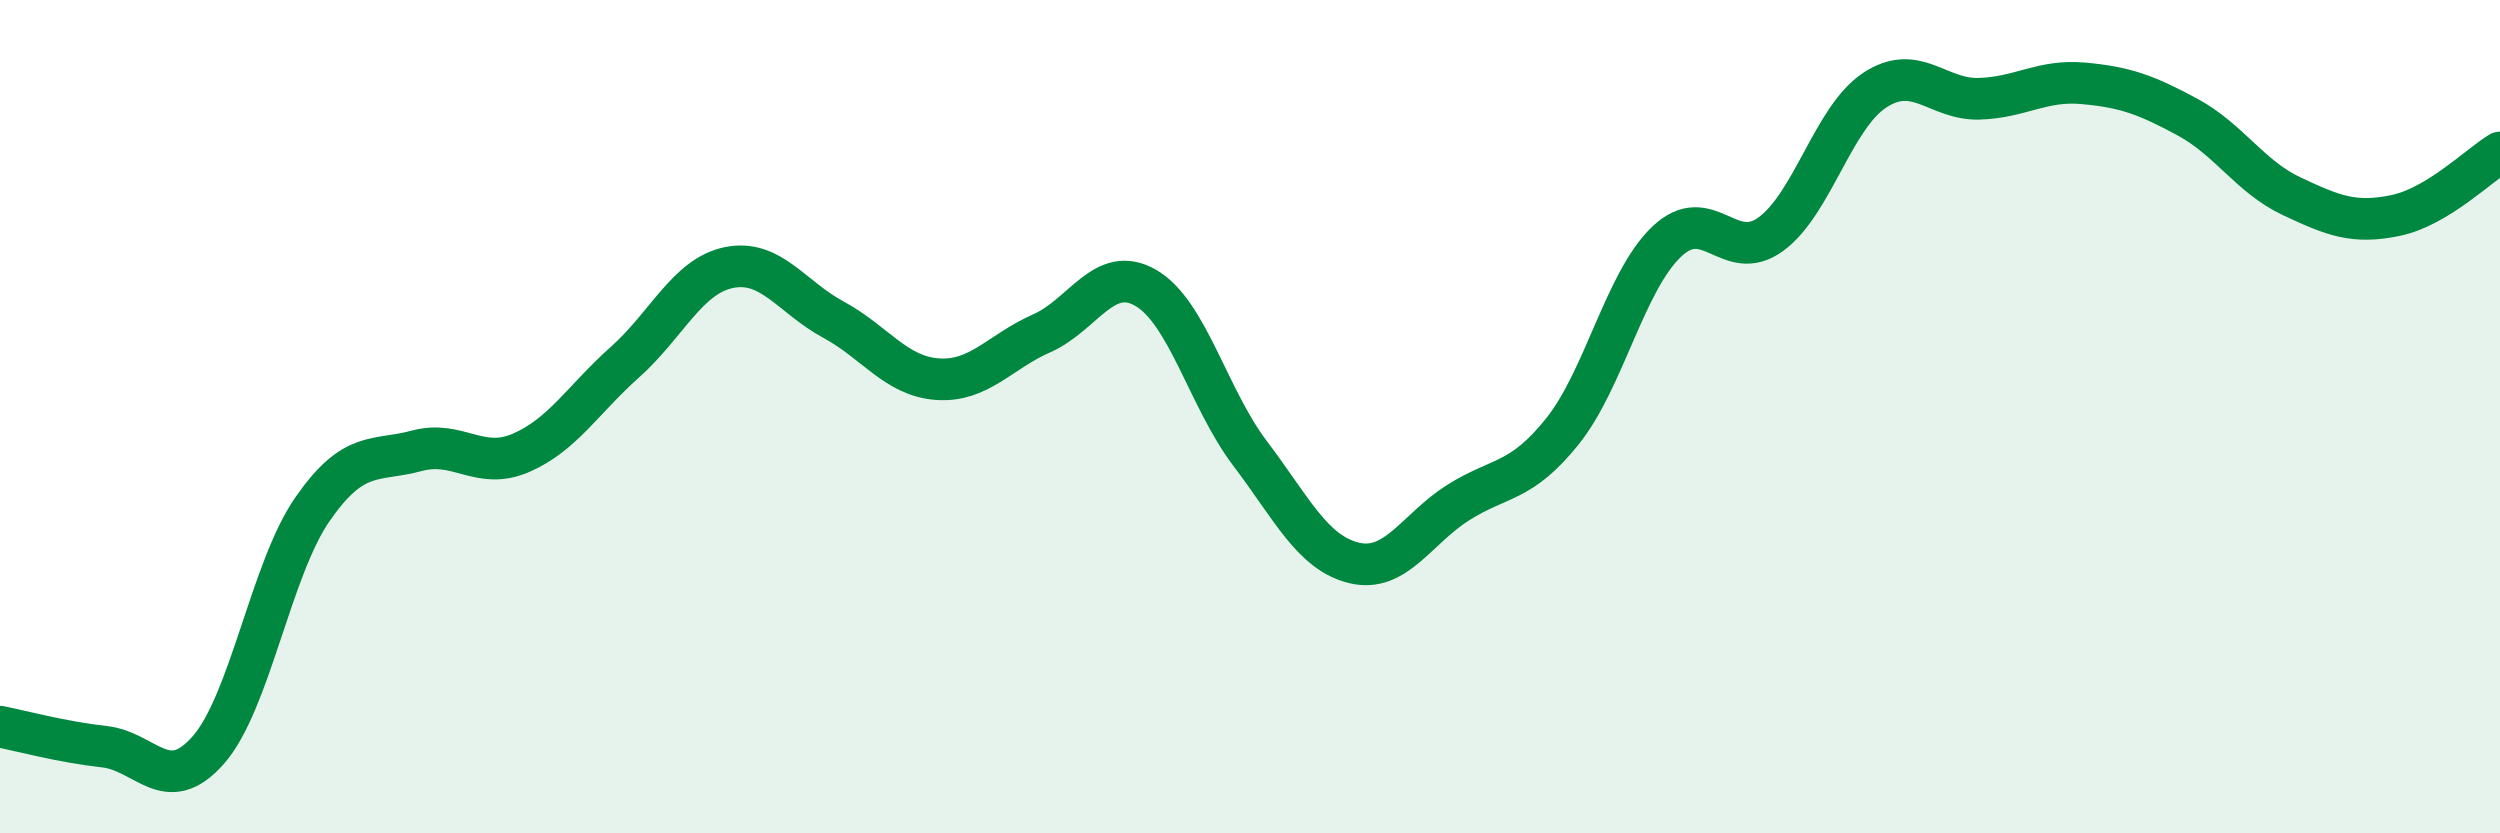
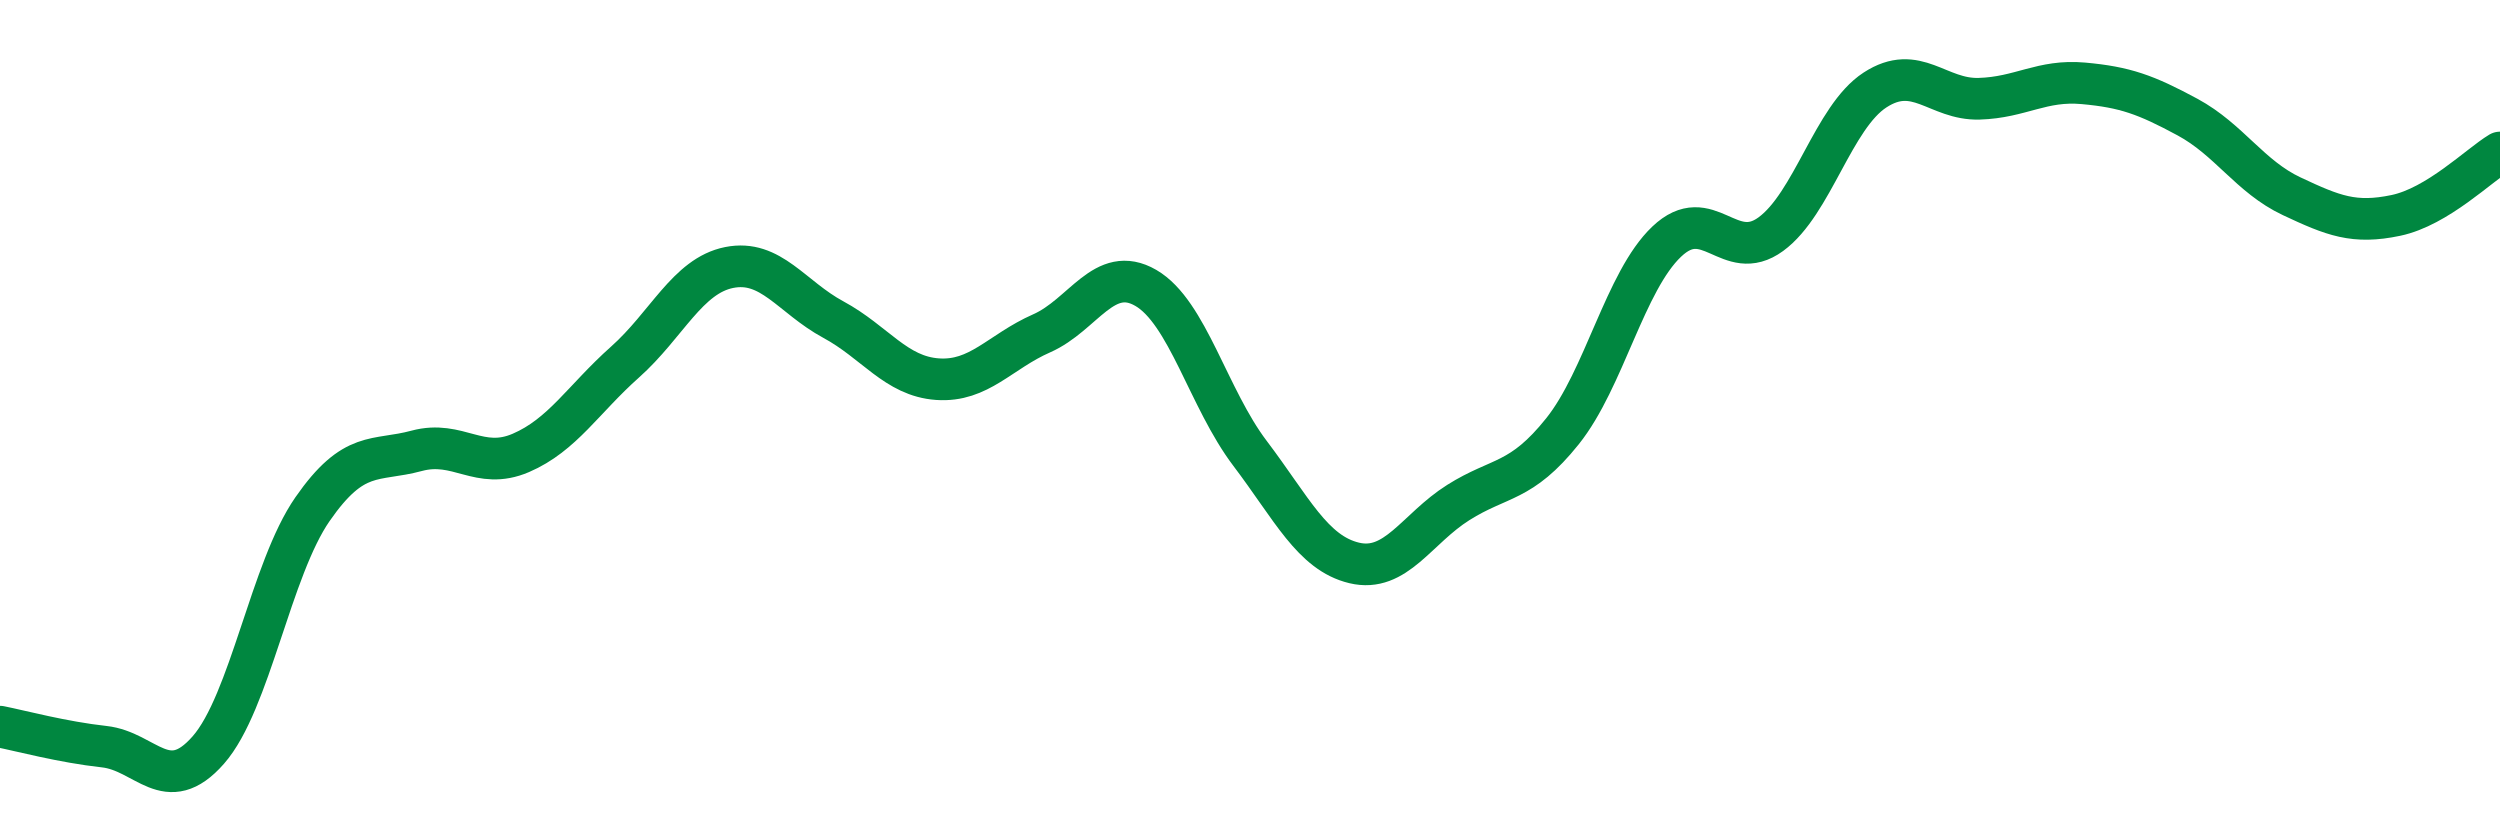
<svg xmlns="http://www.w3.org/2000/svg" width="60" height="20" viewBox="0 0 60 20">
-   <path d="M 0,17.44 C 0.5,17.54 1.5,17.81 2.5,17.92 C 3.5,18.03 4,19.14 5,18 C 6,16.86 6.5,13.66 7.5,12.22 C 8.5,10.78 9,11.09 10,10.82 C 11,10.55 11.5,11.3 12.5,10.87 C 13.5,10.44 14,9.58 15,8.69 C 16,7.8 16.5,6.62 17.5,6.42 C 18.5,6.22 19,7.13 20,7.67 C 21,8.21 21.5,9.03 22.5,9.1 C 23.5,9.17 24,8.44 25,8 C 26,7.56 26.5,6.33 27.5,6.91 C 28.5,7.49 29,9.56 30,10.88 C 31,12.2 31.5,13.27 32.5,13.51 C 33.5,13.75 34,12.69 35,12.06 C 36,11.43 36.5,11.6 37.5,10.35 C 38.5,9.1 39,6.75 40,5.8 C 41,4.85 41.5,6.35 42.5,5.62 C 43.5,4.89 44,2.81 45,2.16 C 46,1.51 46.5,2.4 47.5,2.37 C 48.5,2.34 49,1.91 50,2 C 51,2.09 51.5,2.27 52.5,2.81 C 53.5,3.35 54,4.24 55,4.71 C 56,5.18 56.5,5.38 57.5,5.17 C 58.5,4.96 59.5,3.96 60,3.66L60 20L0 20Z" fill="#008740" opacity="0.1" stroke-linecap="round" stroke-linejoin="round" />
  <path d="M 0,17.44 C 0.5,17.54 1.5,17.81 2.5,17.92 C 3.5,18.03 4,19.14 5,18 C 6,16.86 6.5,13.66 7.5,12.22 C 8.5,10.78 9,11.09 10,10.82 C 11,10.55 11.5,11.3 12.5,10.87 C 13.5,10.44 14,9.58 15,8.69 C 16,7.8 16.5,6.62 17.5,6.42 C 18.5,6.22 19,7.13 20,7.67 C 21,8.21 21.5,9.03 22.5,9.1 C 23.5,9.17 24,8.44 25,8 C 26,7.56 26.5,6.33 27.5,6.91 C 28.5,7.49 29,9.56 30,10.88 C 31,12.2 31.5,13.27 32.5,13.51 C 33.5,13.75 34,12.69 35,12.06 C 36,11.43 36.5,11.6 37.5,10.35 C 38.5,9.1 39,6.75 40,5.8 C 41,4.85 41.5,6.35 42.5,5.62 C 43.5,4.89 44,2.81 45,2.16 C 46,1.51 46.5,2.4 47.5,2.37 C 48.5,2.34 49,1.91 50,2 C 51,2.09 51.5,2.27 52.5,2.81 C 53.5,3.35 54,4.24 55,4.71 C 56,5.18 56.5,5.38 57.5,5.17 C 58.5,4.96 59.5,3.96 60,3.66" stroke="#008740" stroke-width="1" fill="none" stroke-linecap="round" stroke-linejoin="round" />
</svg>